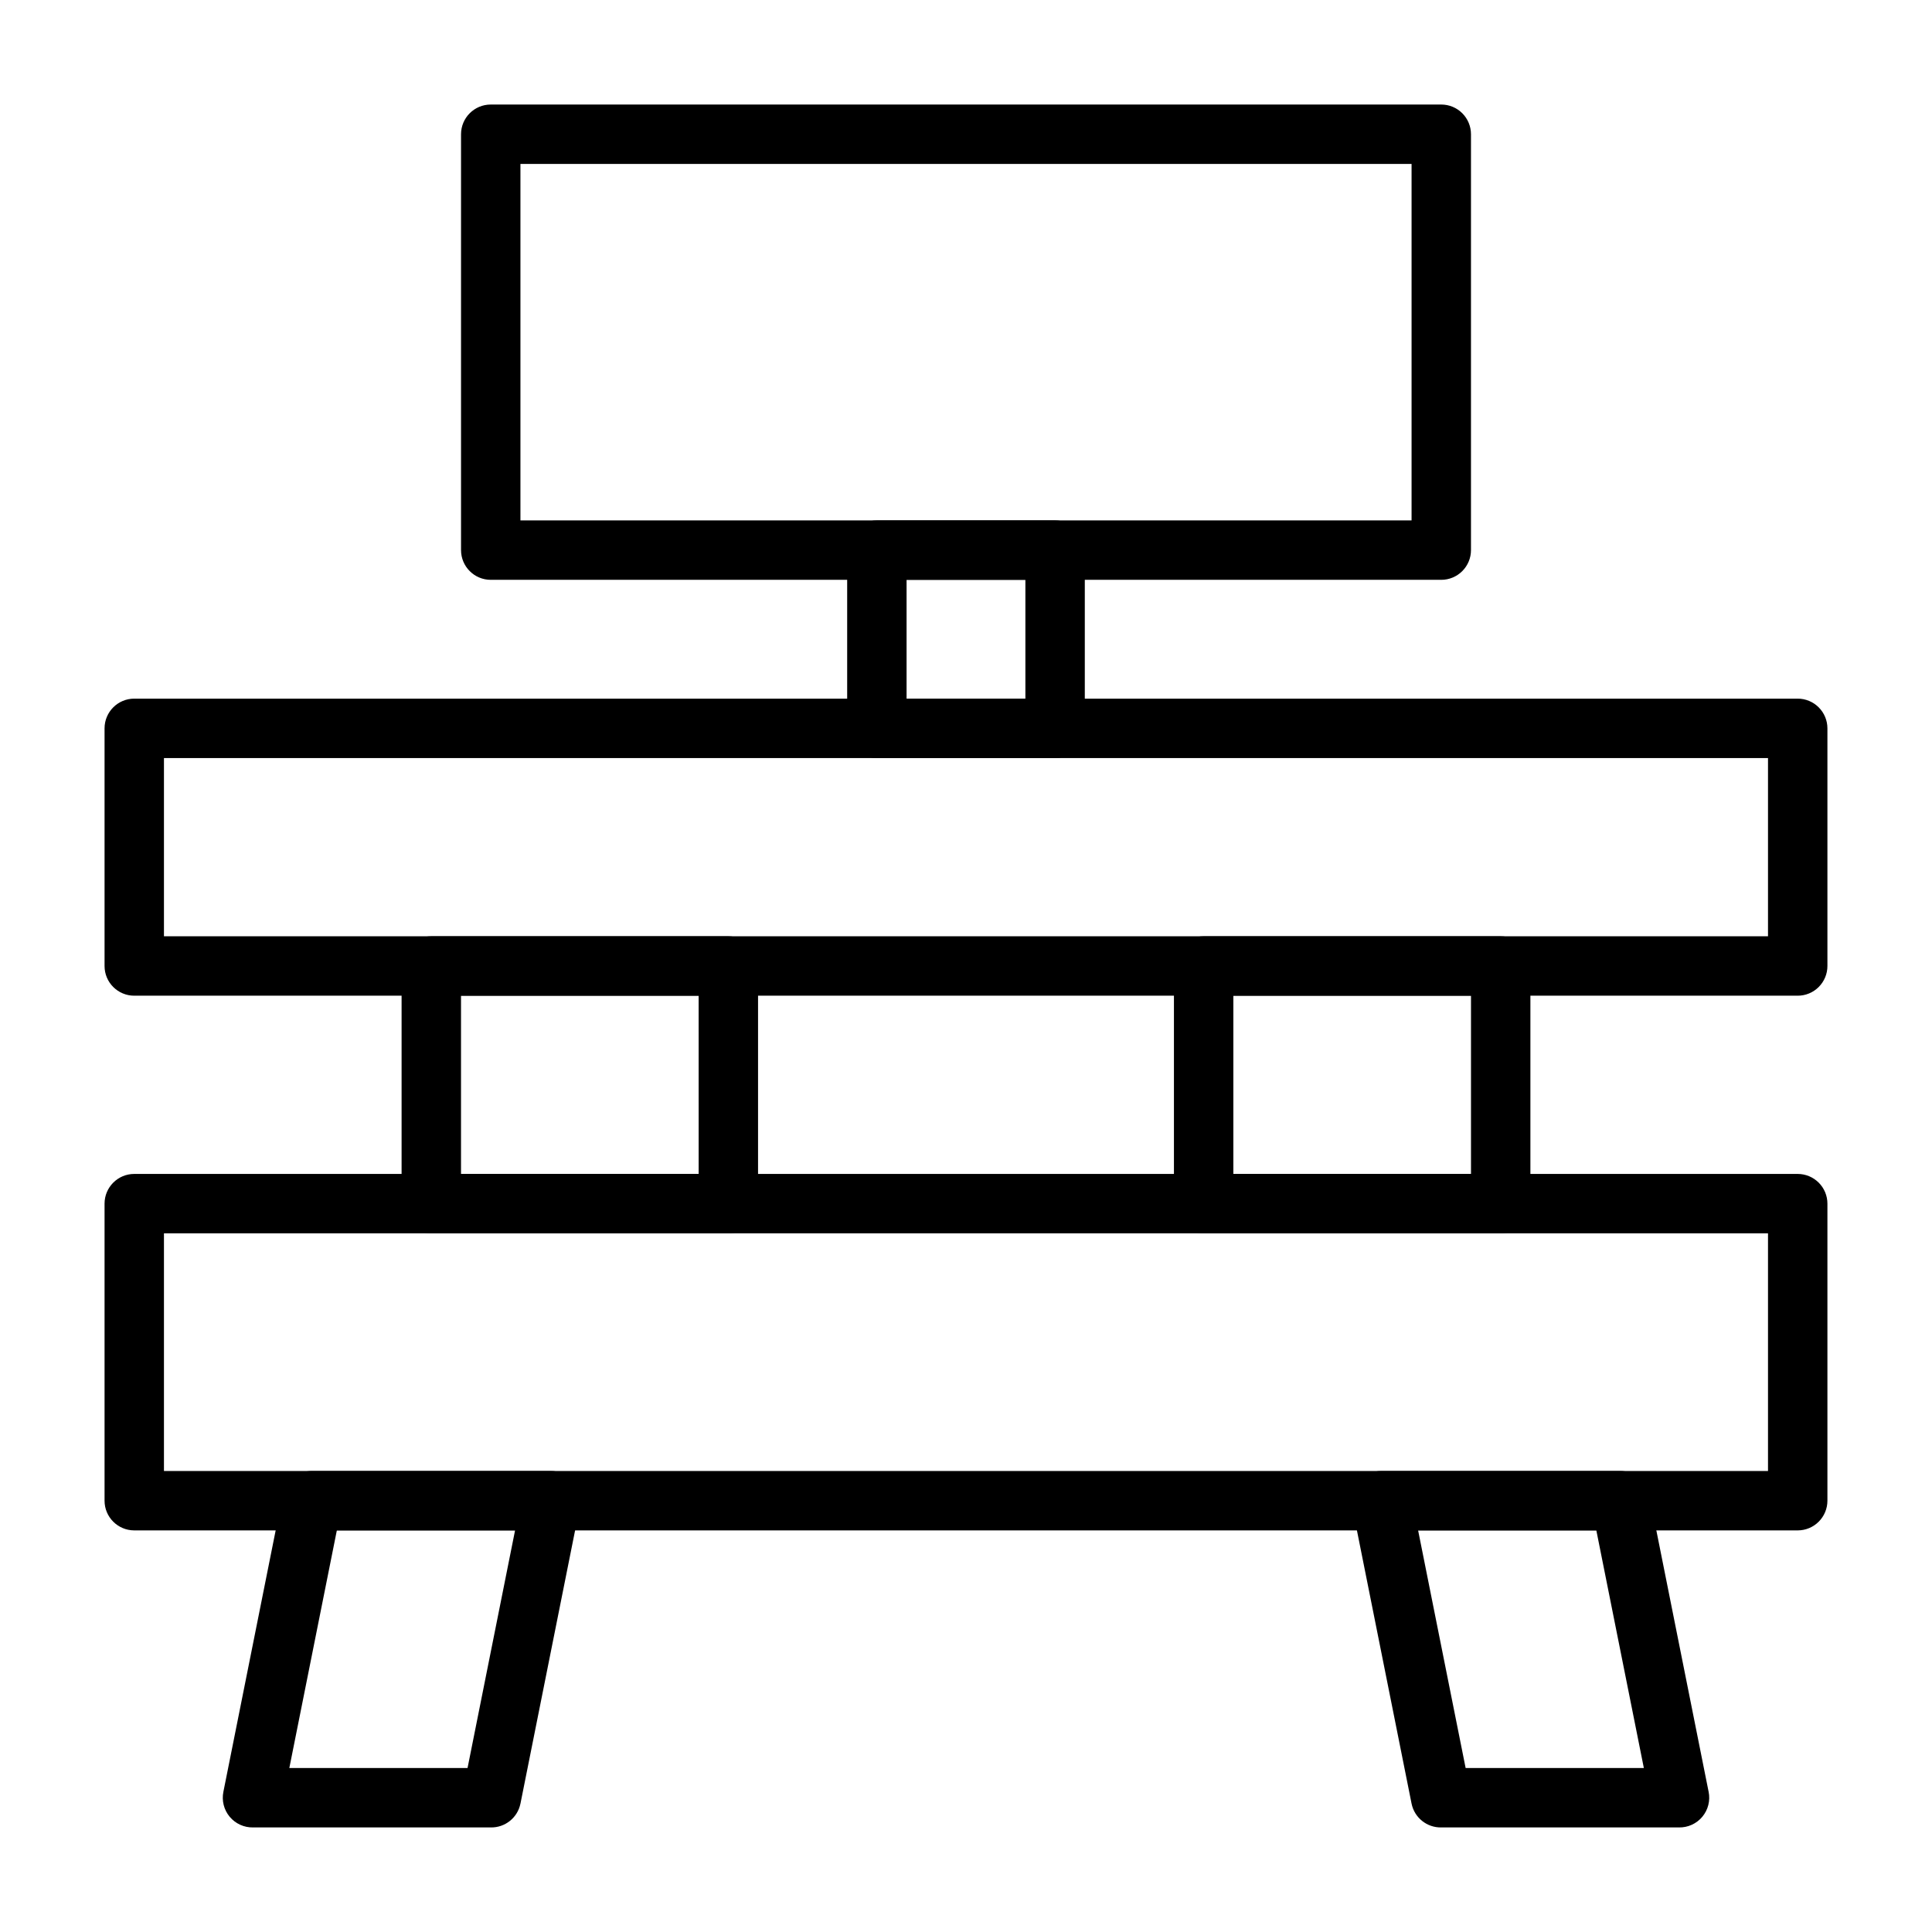
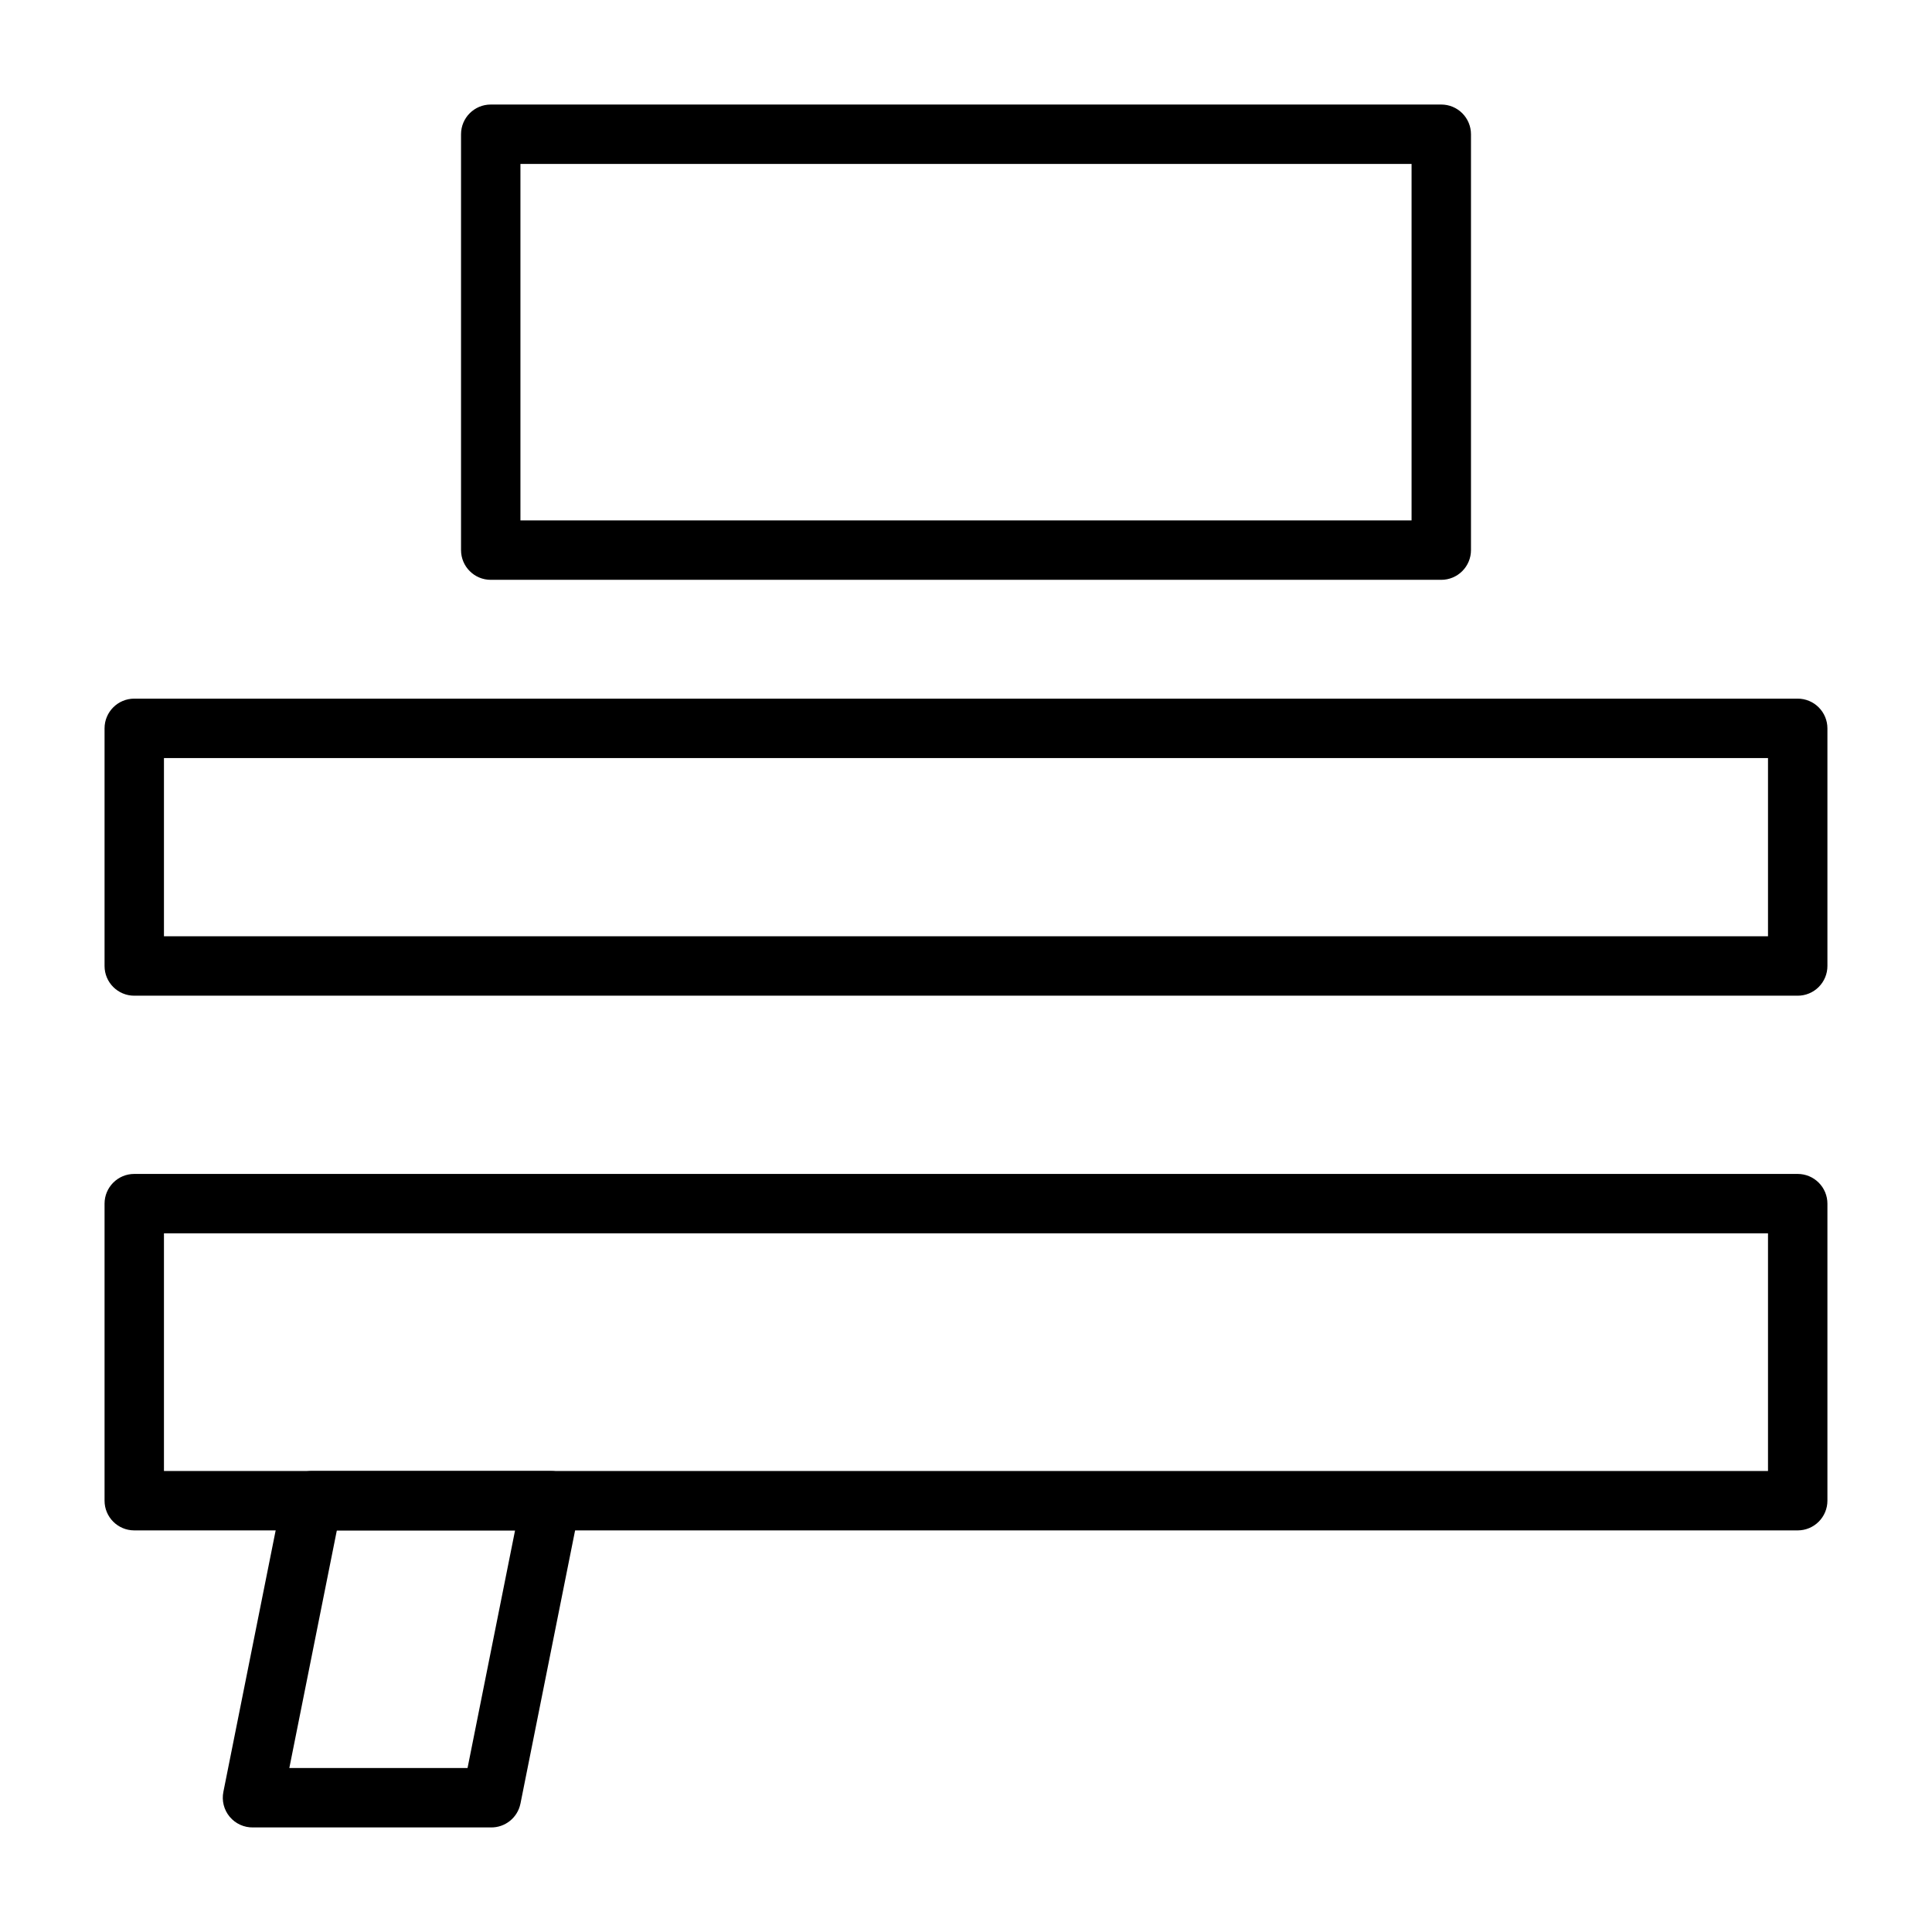
<svg xmlns="http://www.w3.org/2000/svg" fill="#000000" width="800px" height="800px" version="1.1" viewBox="144 144 512 512">
  <g>
    <path d="m525.95 297.66h-251.9c-4.348 0-7.871-3.527-7.871-7.875v-110.21c0-4.348 3.523-7.871 7.871-7.871h251.9c2.09 0 4.09 0.828 5.566 2.305s2.309 3.477 2.309 5.566v110.21c0 2.09-0.832 4.09-2.309 5.566-1.477 1.477-3.477 2.309-5.566 2.309zm-244.03-15.746h236.16v-94.465h-236.16z" />
-     <path d="m423.61 344.89h-47.23c-4.348 0-7.871-3.523-7.871-7.871v-47.234c0-4.348 3.523-7.871 7.871-7.871h47.23c2.09 0 4.09 0.828 5.566 2.305 1.477 1.477 2.309 3.481 2.309 5.566v47.234c0 2.086-0.832 4.09-2.309 5.566-1.477 1.477-3.477 2.305-5.566 2.305zm-39.359-15.742h31.488v-31.488h-31.488z" />
    <path d="m620.41 407.87h-440.83c-4.348 0-7.871-3.523-7.871-7.871v-62.977c0-4.348 3.523-7.875 7.871-7.875h440.83c2.09 0 4.09 0.832 5.566 2.309 1.477 1.477 2.309 3.477 2.309 5.566v62.977c0 2.086-0.832 4.09-2.309 5.566-1.477 1.477-3.477 2.305-5.566 2.305zm-432.96-15.746h425.09v-47.23h-425.09z" />
    <path d="m620.41 549.57h-440.83c-4.348 0-7.871-3.523-7.871-7.871v-78.719c0-4.348 3.523-7.875 7.871-7.875h440.83c2.09 0 4.09 0.832 5.566 2.309 1.477 1.473 2.309 3.477 2.309 5.566v78.719c0 2.086-0.832 4.09-2.309 5.566-1.477 1.477-3.477 2.305-5.566 2.305zm-432.96-15.742h425.09v-62.977h-425.09z" />
    <path d="m274.05 628.29h-62.977c-2.391 0.047-4.676-0.996-6.207-2.832-1.531-1.84-2.144-4.273-1.664-6.617l15.742-78.719c0.762-3.727 4.074-6.375 7.871-6.297h62.977c2.394-0.051 4.676 0.992 6.207 2.828 1.531 1.84 2.144 4.273 1.668 6.617l-15.742 78.719h-0.004c-0.758 3.727-4.07 6.375-7.871 6.301zm-53.375-15.746h47.23l12.594-62.977h-47.23z" />
-     <path d="m588.93 628.29h-62.977c-3.797 0.074-7.109-2.574-7.871-6.301l-15.742-78.719c-0.48-2.344 0.133-4.777 1.664-6.617 1.531-1.836 3.816-2.879 6.207-2.828h62.977c3.801-0.078 7.113 2.57 7.871 6.297l15.742 78.719h0.004c0.477 2.344-0.137 4.777-1.668 6.617-1.531 1.836-3.812 2.879-6.207 2.832zm-56.52-15.742h47.23l-12.594-62.977h-47.23z" />
-     <path d="m337.02 470.85h-78.723c-4.348 0-7.871-3.523-7.871-7.871v-62.977c0-4.348 3.523-7.875 7.871-7.875h78.723c2.086 0 4.09 0.832 5.566 2.309 1.477 1.477 2.305 3.477 2.305 5.566v62.977c0 2.086-0.828 4.09-2.305 5.566-1.477 1.473-3.481 2.305-5.566 2.305zm-70.848-15.742h62.977l-0.004-47.234h-62.973z" />
-     <path d="m541.7 470.85h-78.719c-4.348 0-7.875-3.523-7.875-7.871v-62.977c0-4.348 3.527-7.875 7.875-7.875h78.719c2.086 0 4.09 0.832 5.566 2.309 1.477 1.477 2.305 3.477 2.305 5.566v62.977c0 2.086-0.828 4.09-2.305 5.566-1.477 1.473-3.481 2.305-5.566 2.305zm-70.848-15.742h62.977v-47.234h-62.977z" />
  </g>
</svg>